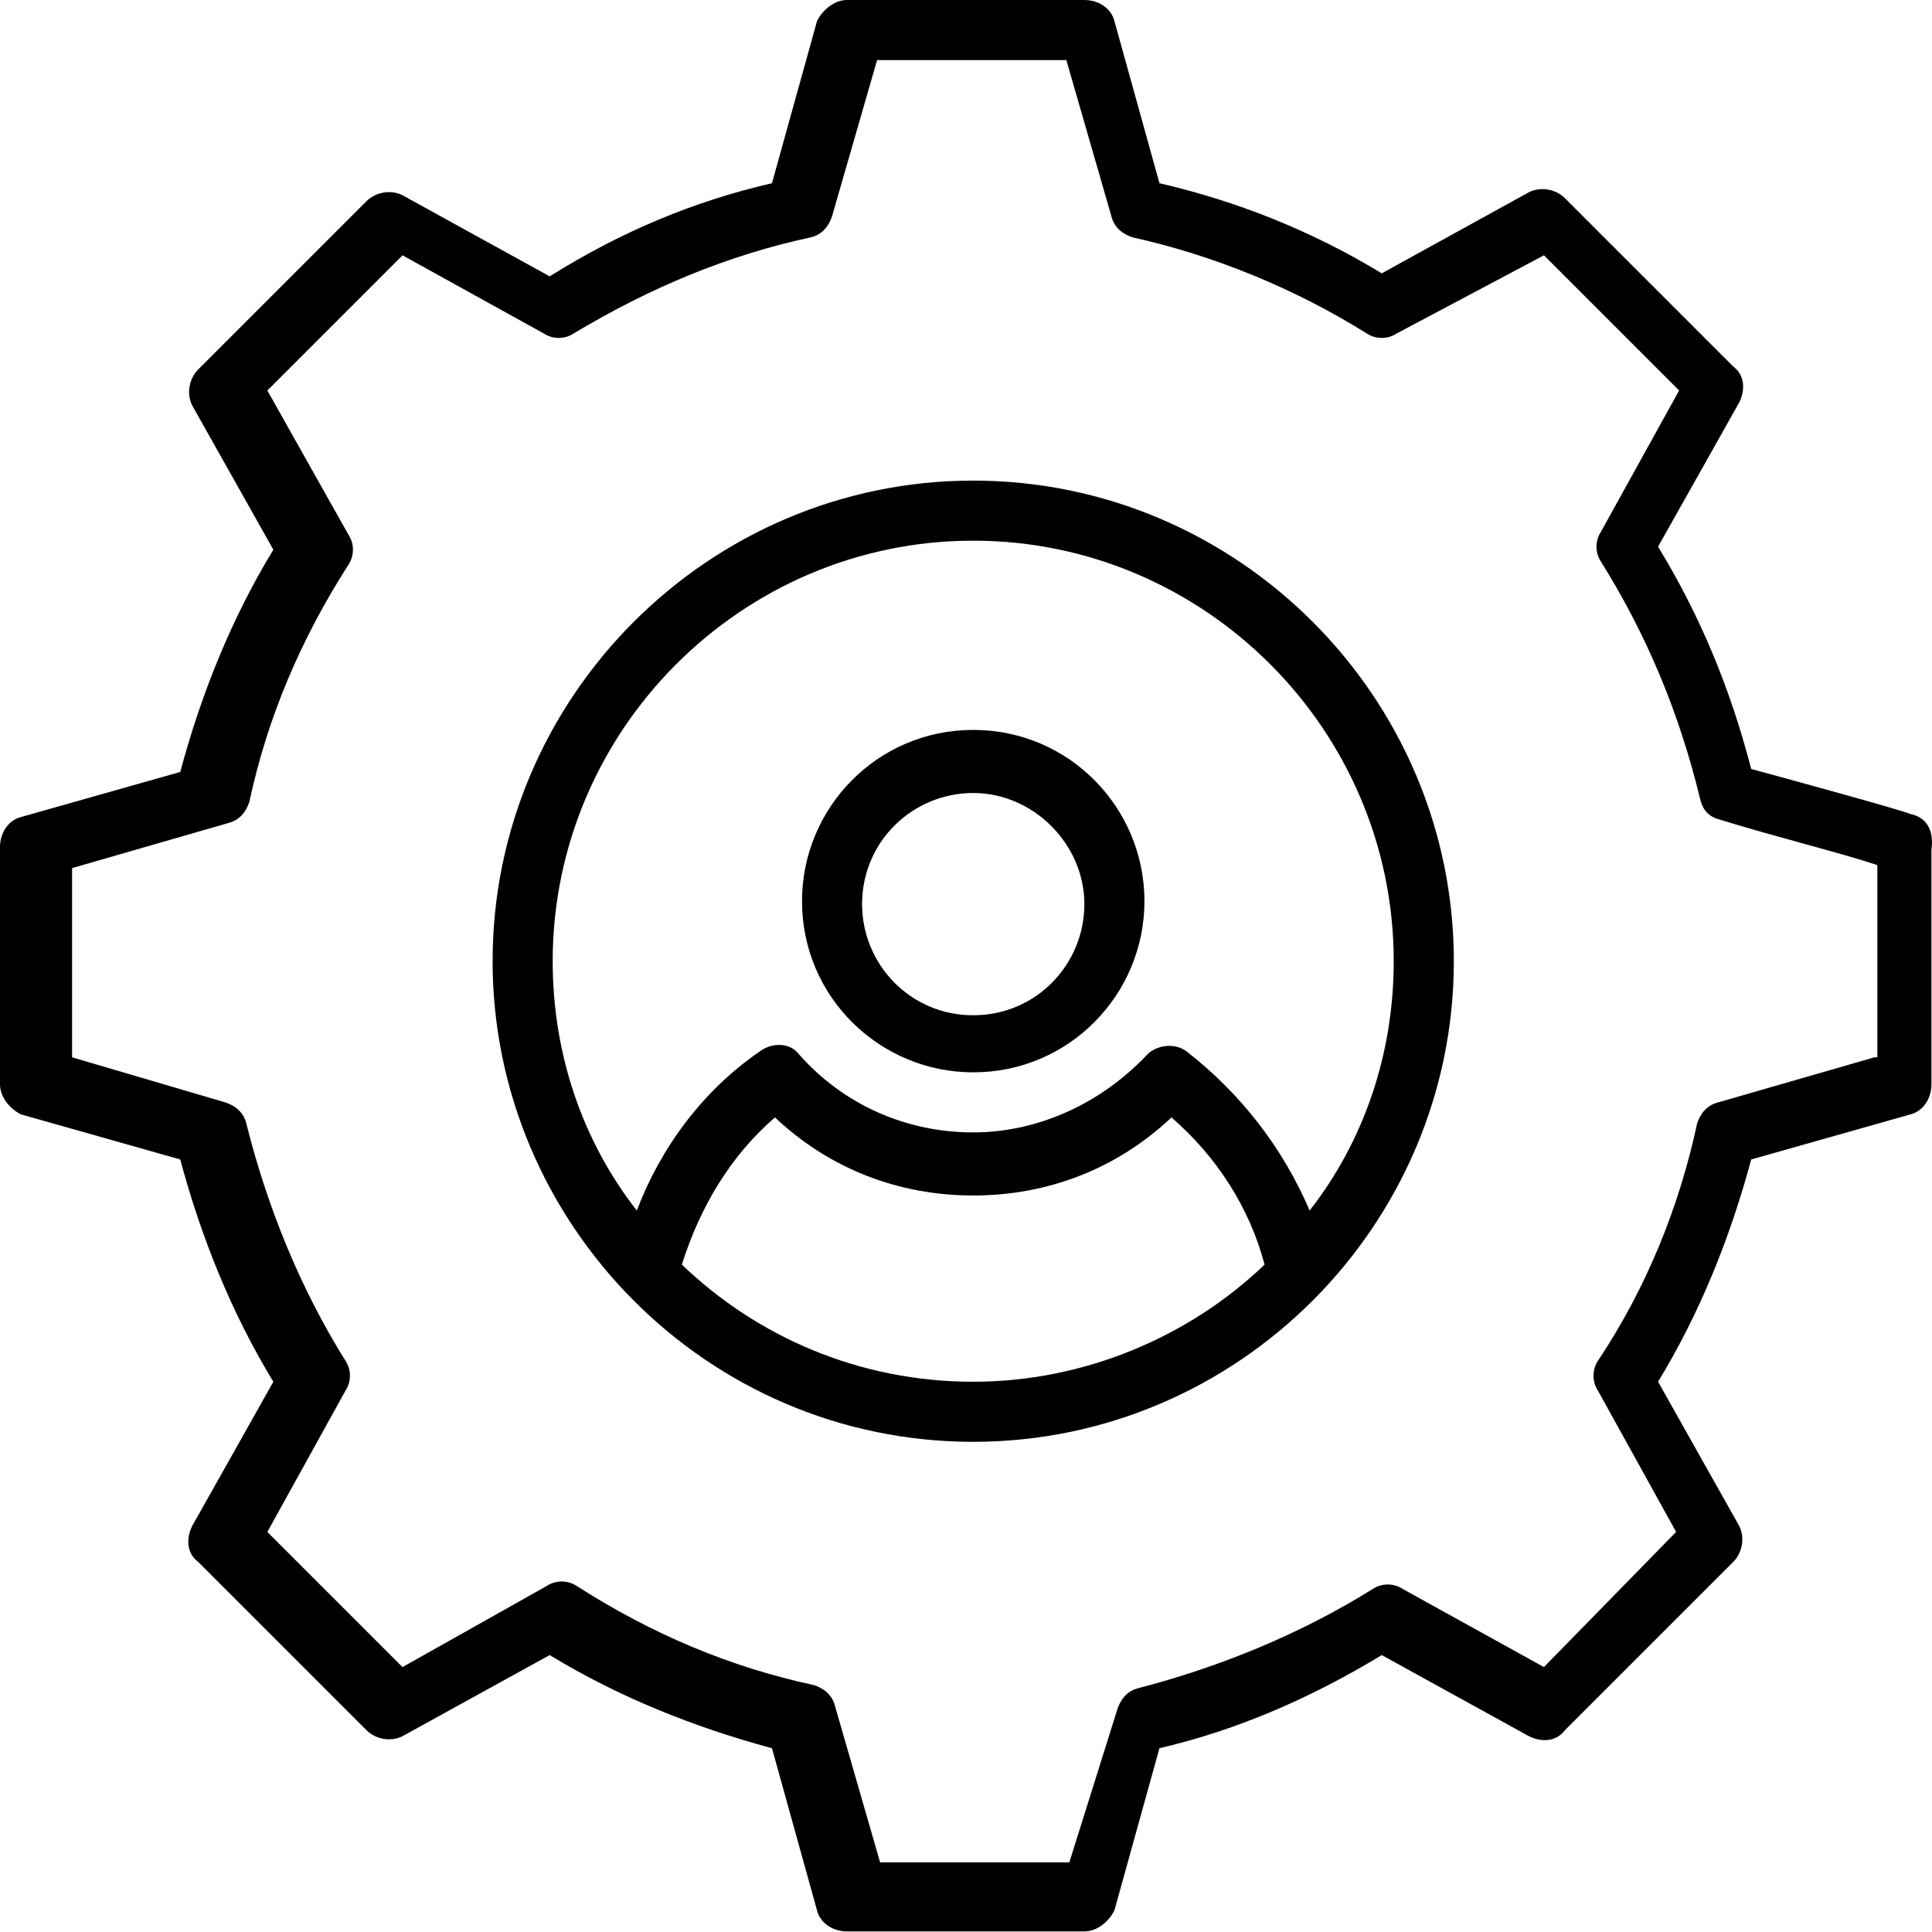
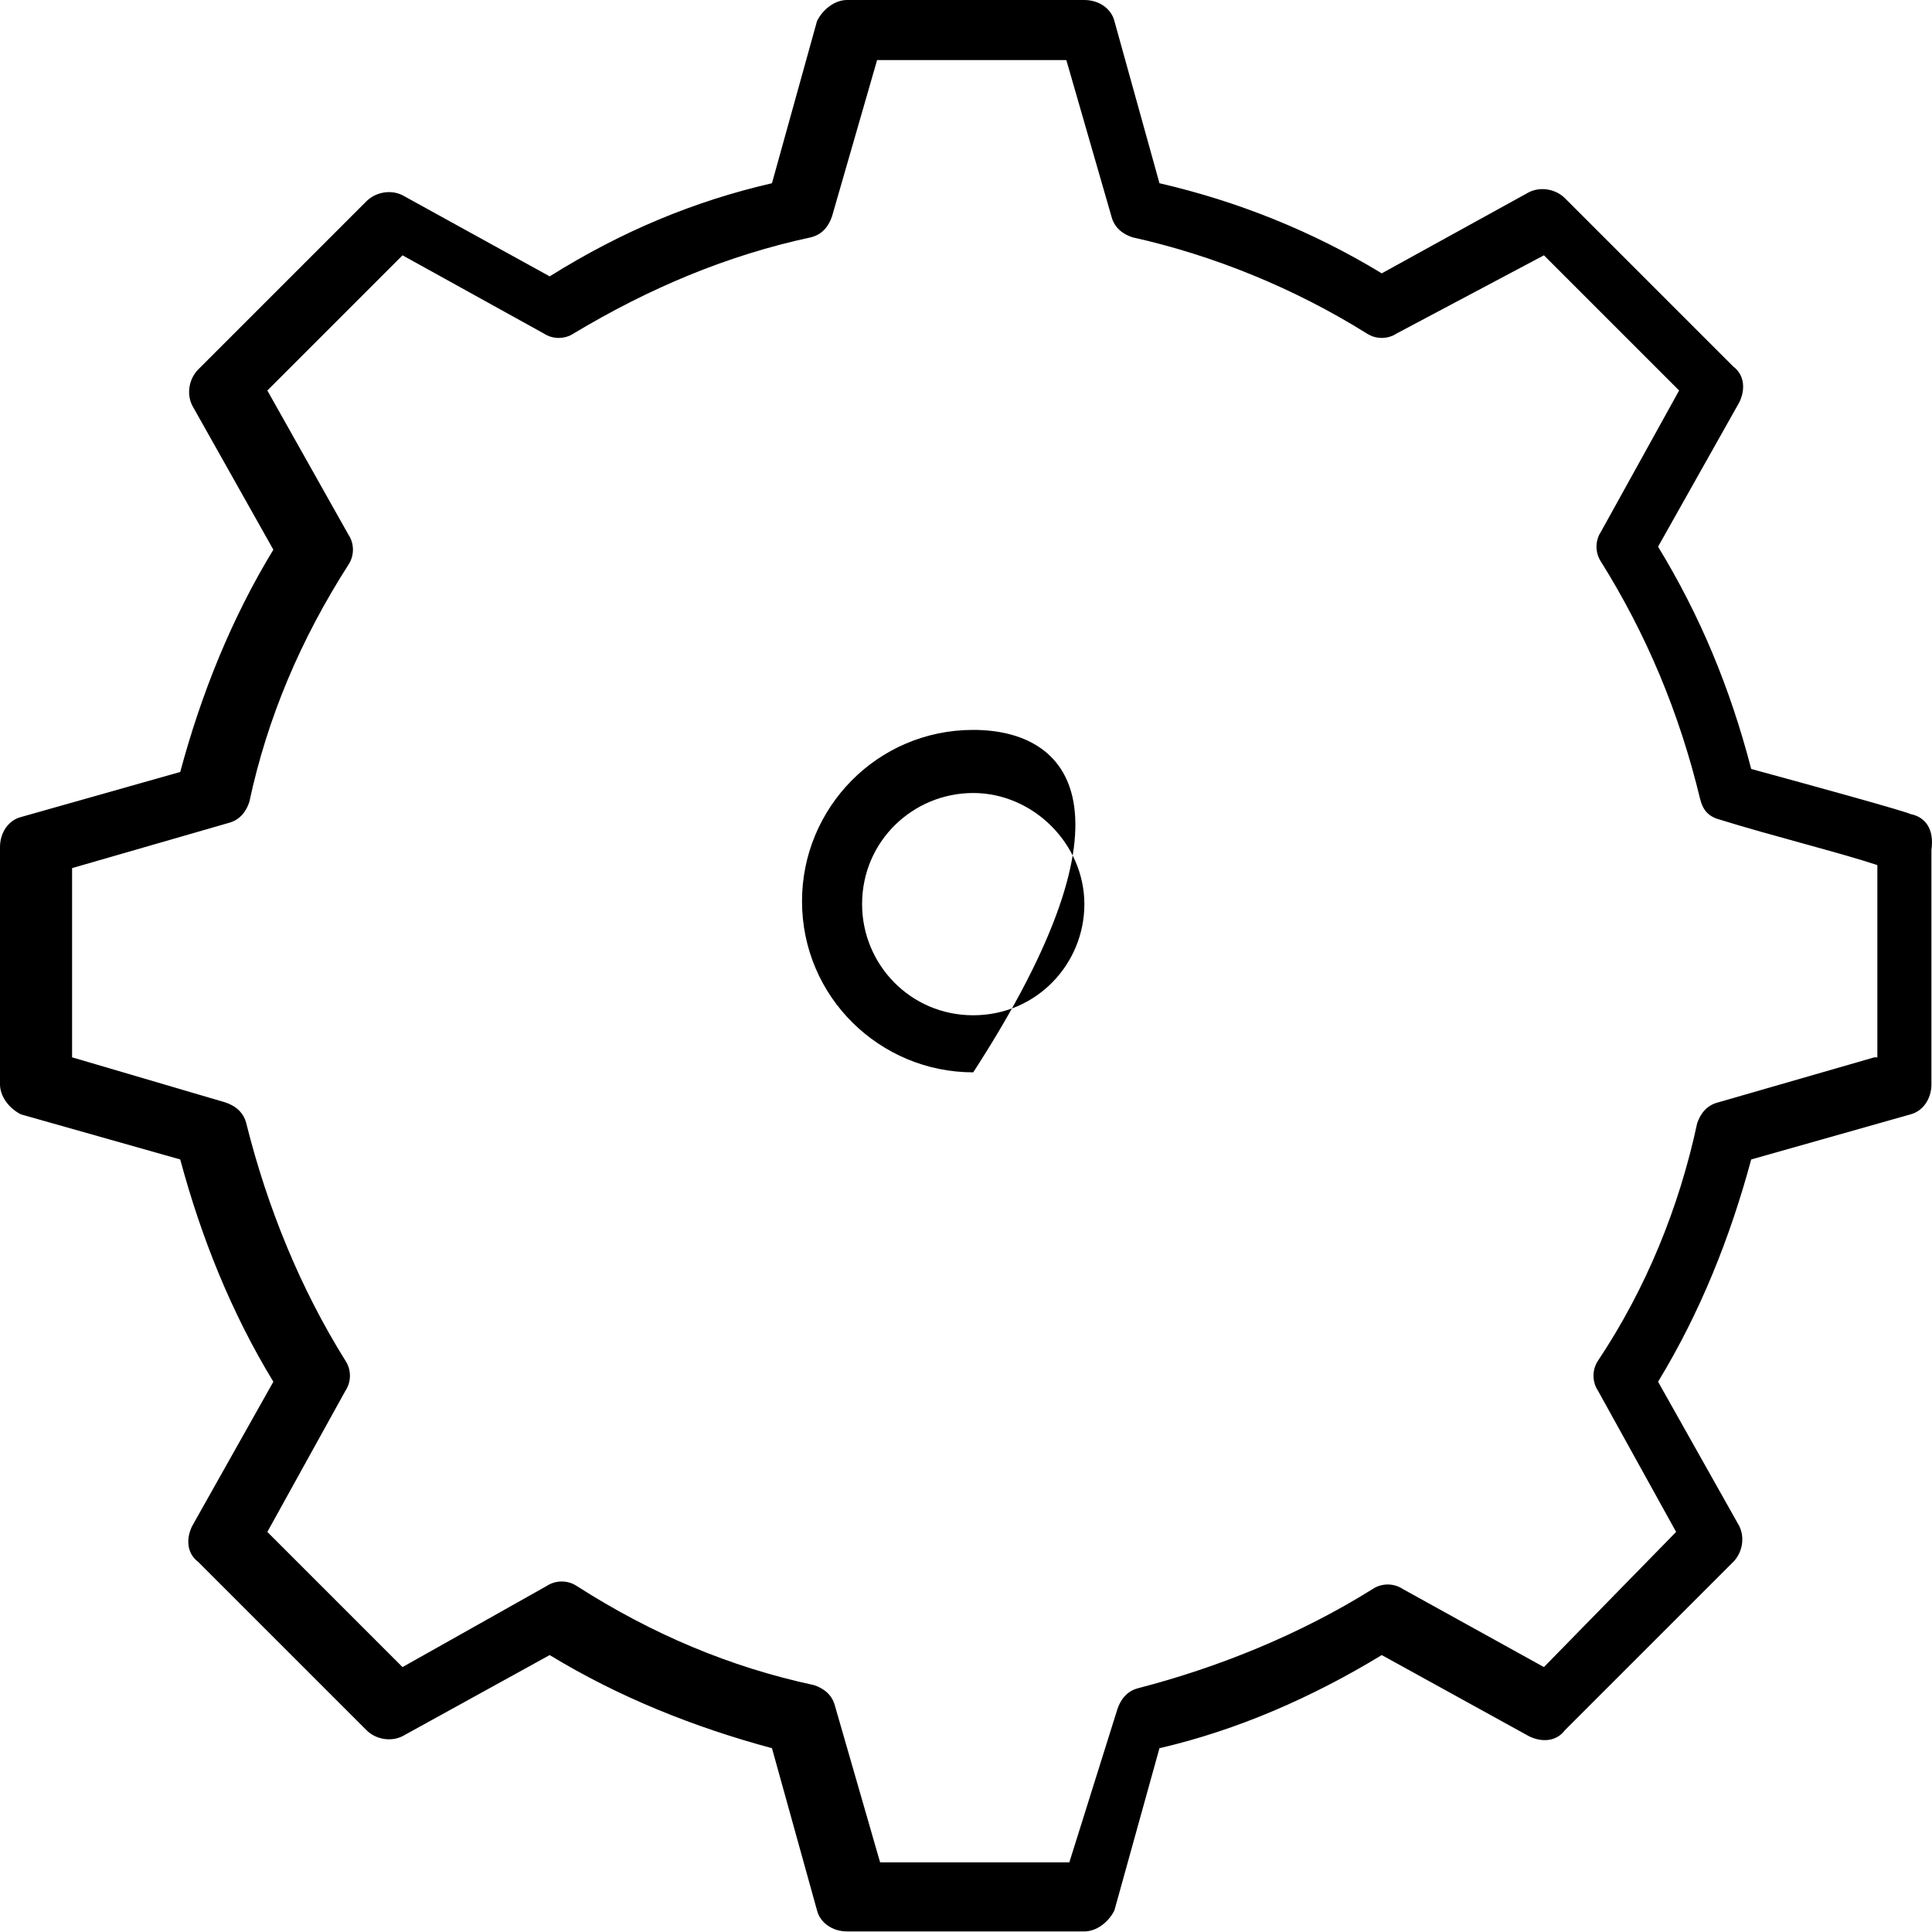
<svg xmlns="http://www.w3.org/2000/svg" width="74" height="74" viewBox="0 0 74 74" fill="none">
  <path d="M73.173 31.179C72.942 31.064 69.606 30.143 67.075 29.453C66.269 26.347 65.119 23.585 63.508 20.939L66.615 15.417C66.845 14.957 66.845 14.381 66.385 14.036L59.942 7.593C59.597 7.248 59.021 7.133 58.561 7.363L52.924 10.47C50.277 8.859 47.401 7.708 44.41 7.018L42.684 0.805C42.569 0.345 42.109 0 41.533 0H32.444C31.984 0 31.524 0.345 31.294 0.805L29.568 7.018C26.577 7.708 23.816 8.859 21.054 10.585L15.417 7.478C14.957 7.248 14.381 7.363 14.036 7.708L7.593 14.151C7.248 14.496 7.133 15.072 7.363 15.532L10.47 21.054C8.859 23.701 7.708 26.577 6.903 29.568L0.805 31.294C0.345 31.409 0 31.869 0 32.444V41.533C0 41.994 0.345 42.454 0.805 42.684L6.903 44.41C7.708 47.401 8.859 50.277 10.47 52.924L7.363 58.446C7.133 58.906 7.133 59.481 7.593 59.827L14.036 66.269C14.381 66.615 14.957 66.73 15.417 66.5L21.054 63.393C23.701 65.004 26.577 66.154 29.568 66.96L31.294 73.173C31.409 73.633 31.869 73.978 32.444 73.978H41.533C41.994 73.978 42.454 73.633 42.684 73.173L44.41 66.96C47.401 66.269 50.277 65.004 52.924 63.393L58.561 66.5C59.021 66.73 59.597 66.73 59.942 66.269L66.385 59.827C66.73 59.481 66.845 58.906 66.615 58.446L63.508 52.924C65.119 50.277 66.269 47.401 67.075 44.41L73.173 42.684C73.633 42.569 73.978 42.109 73.978 41.533V32.559C74.093 31.754 73.748 31.294 73.173 31.179ZM71.792 40.498L65.809 42.224C65.349 42.339 65.119 42.684 65.004 43.029C64.314 46.251 63.048 49.357 61.207 52.118C60.977 52.463 60.977 52.924 61.207 53.269L64.199 58.676L59.136 63.853L53.729 60.862C53.384 60.632 52.924 60.632 52.578 60.862C49.817 62.588 46.711 63.853 43.604 64.659C43.144 64.774 42.914 65.119 42.799 65.464L40.958 71.332H33.71L31.984 65.349C31.869 64.889 31.524 64.659 31.179 64.544C27.957 63.853 24.966 62.588 22.09 60.747C21.745 60.517 21.285 60.517 20.939 60.747L15.417 63.853L10.24 58.676L13.231 53.269C13.461 52.924 13.461 52.463 13.231 52.118C11.505 49.357 10.24 46.251 9.434 43.029C9.319 42.569 8.974 42.339 8.629 42.224L2.761 40.498V33.25L8.744 31.524C9.204 31.409 9.434 31.064 9.549 30.719C10.24 27.497 11.505 24.506 13.346 21.63C13.576 21.285 13.576 20.824 13.346 20.479L10.24 14.957L15.417 9.779L20.824 12.771C21.169 13.001 21.63 13.001 21.975 12.771C24.851 11.045 27.842 9.779 31.064 9.089C31.524 8.974 31.754 8.629 31.869 8.284L33.595 2.301H40.843L42.569 8.284C42.684 8.744 43.029 8.974 43.374 9.089C46.481 9.779 49.587 11.045 52.348 12.771C52.694 13.001 53.154 13.001 53.499 12.771L59.136 9.779L64.314 14.957L61.322 20.364C61.092 20.709 61.092 21.169 61.322 21.515C63.048 24.276 64.314 27.267 65.119 30.604C65.234 31.064 65.464 31.294 65.924 31.409C67.765 31.984 70.526 32.675 71.907 33.135V40.498H71.792Z" fill="black" />
-   <path d="M37.276 18.408C27.152 18.408 18.868 26.692 18.868 36.816C18.868 46.826 27.037 55.225 37.276 55.225C47.401 55.225 55.685 46.941 55.685 36.816C55.685 26.692 47.401 18.408 37.276 18.408ZM26.116 48.437C26.807 46.251 27.957 44.295 29.683 42.799C31.754 44.755 34.4 45.79 37.276 45.79C40.153 45.79 42.799 44.755 44.87 42.799C46.596 44.295 47.861 46.251 48.436 48.437C45.56 51.198 41.533 52.924 37.276 52.924C32.904 52.924 28.993 51.198 26.116 48.437ZM50.162 46.366C49.127 43.95 47.516 41.879 45.445 40.268C44.985 39.923 44.294 40.038 43.949 40.383C42.224 42.224 39.807 43.374 37.276 43.374C34.745 43.374 32.329 42.339 30.603 40.383C30.258 39.923 29.568 39.923 29.108 40.268C26.922 41.764 25.311 43.95 24.391 46.366C22.32 43.719 21.169 40.383 21.169 36.816C21.169 27.957 28.417 20.709 37.276 20.709C46.135 20.709 53.383 27.957 53.383 36.816C53.383 40.383 52.233 43.719 50.162 46.366Z" fill="black" />
-   <path d="M37.277 27.957C33.595 27.957 30.719 30.949 30.719 34.515C30.719 38.197 33.71 41.073 37.277 41.073C40.958 41.073 43.835 38.082 43.835 34.515C43.835 30.949 40.958 27.957 37.277 27.957ZM37.277 38.887C34.861 38.887 33.02 36.931 33.02 34.63C33.02 32.214 34.976 30.374 37.277 30.374C39.578 30.374 41.534 32.33 41.534 34.63C41.534 36.931 39.693 38.887 37.277 38.887Z" fill="black" />
+   <path d="M37.277 27.957C33.595 27.957 30.719 30.949 30.719 34.515C30.719 38.197 33.71 41.073 37.277 41.073C43.835 30.949 40.958 27.957 37.277 27.957ZM37.277 38.887C34.861 38.887 33.02 36.931 33.02 34.63C33.02 32.214 34.976 30.374 37.277 30.374C39.578 30.374 41.534 32.33 41.534 34.63C41.534 36.931 39.693 38.887 37.277 38.887Z" fill="black" />
</svg>